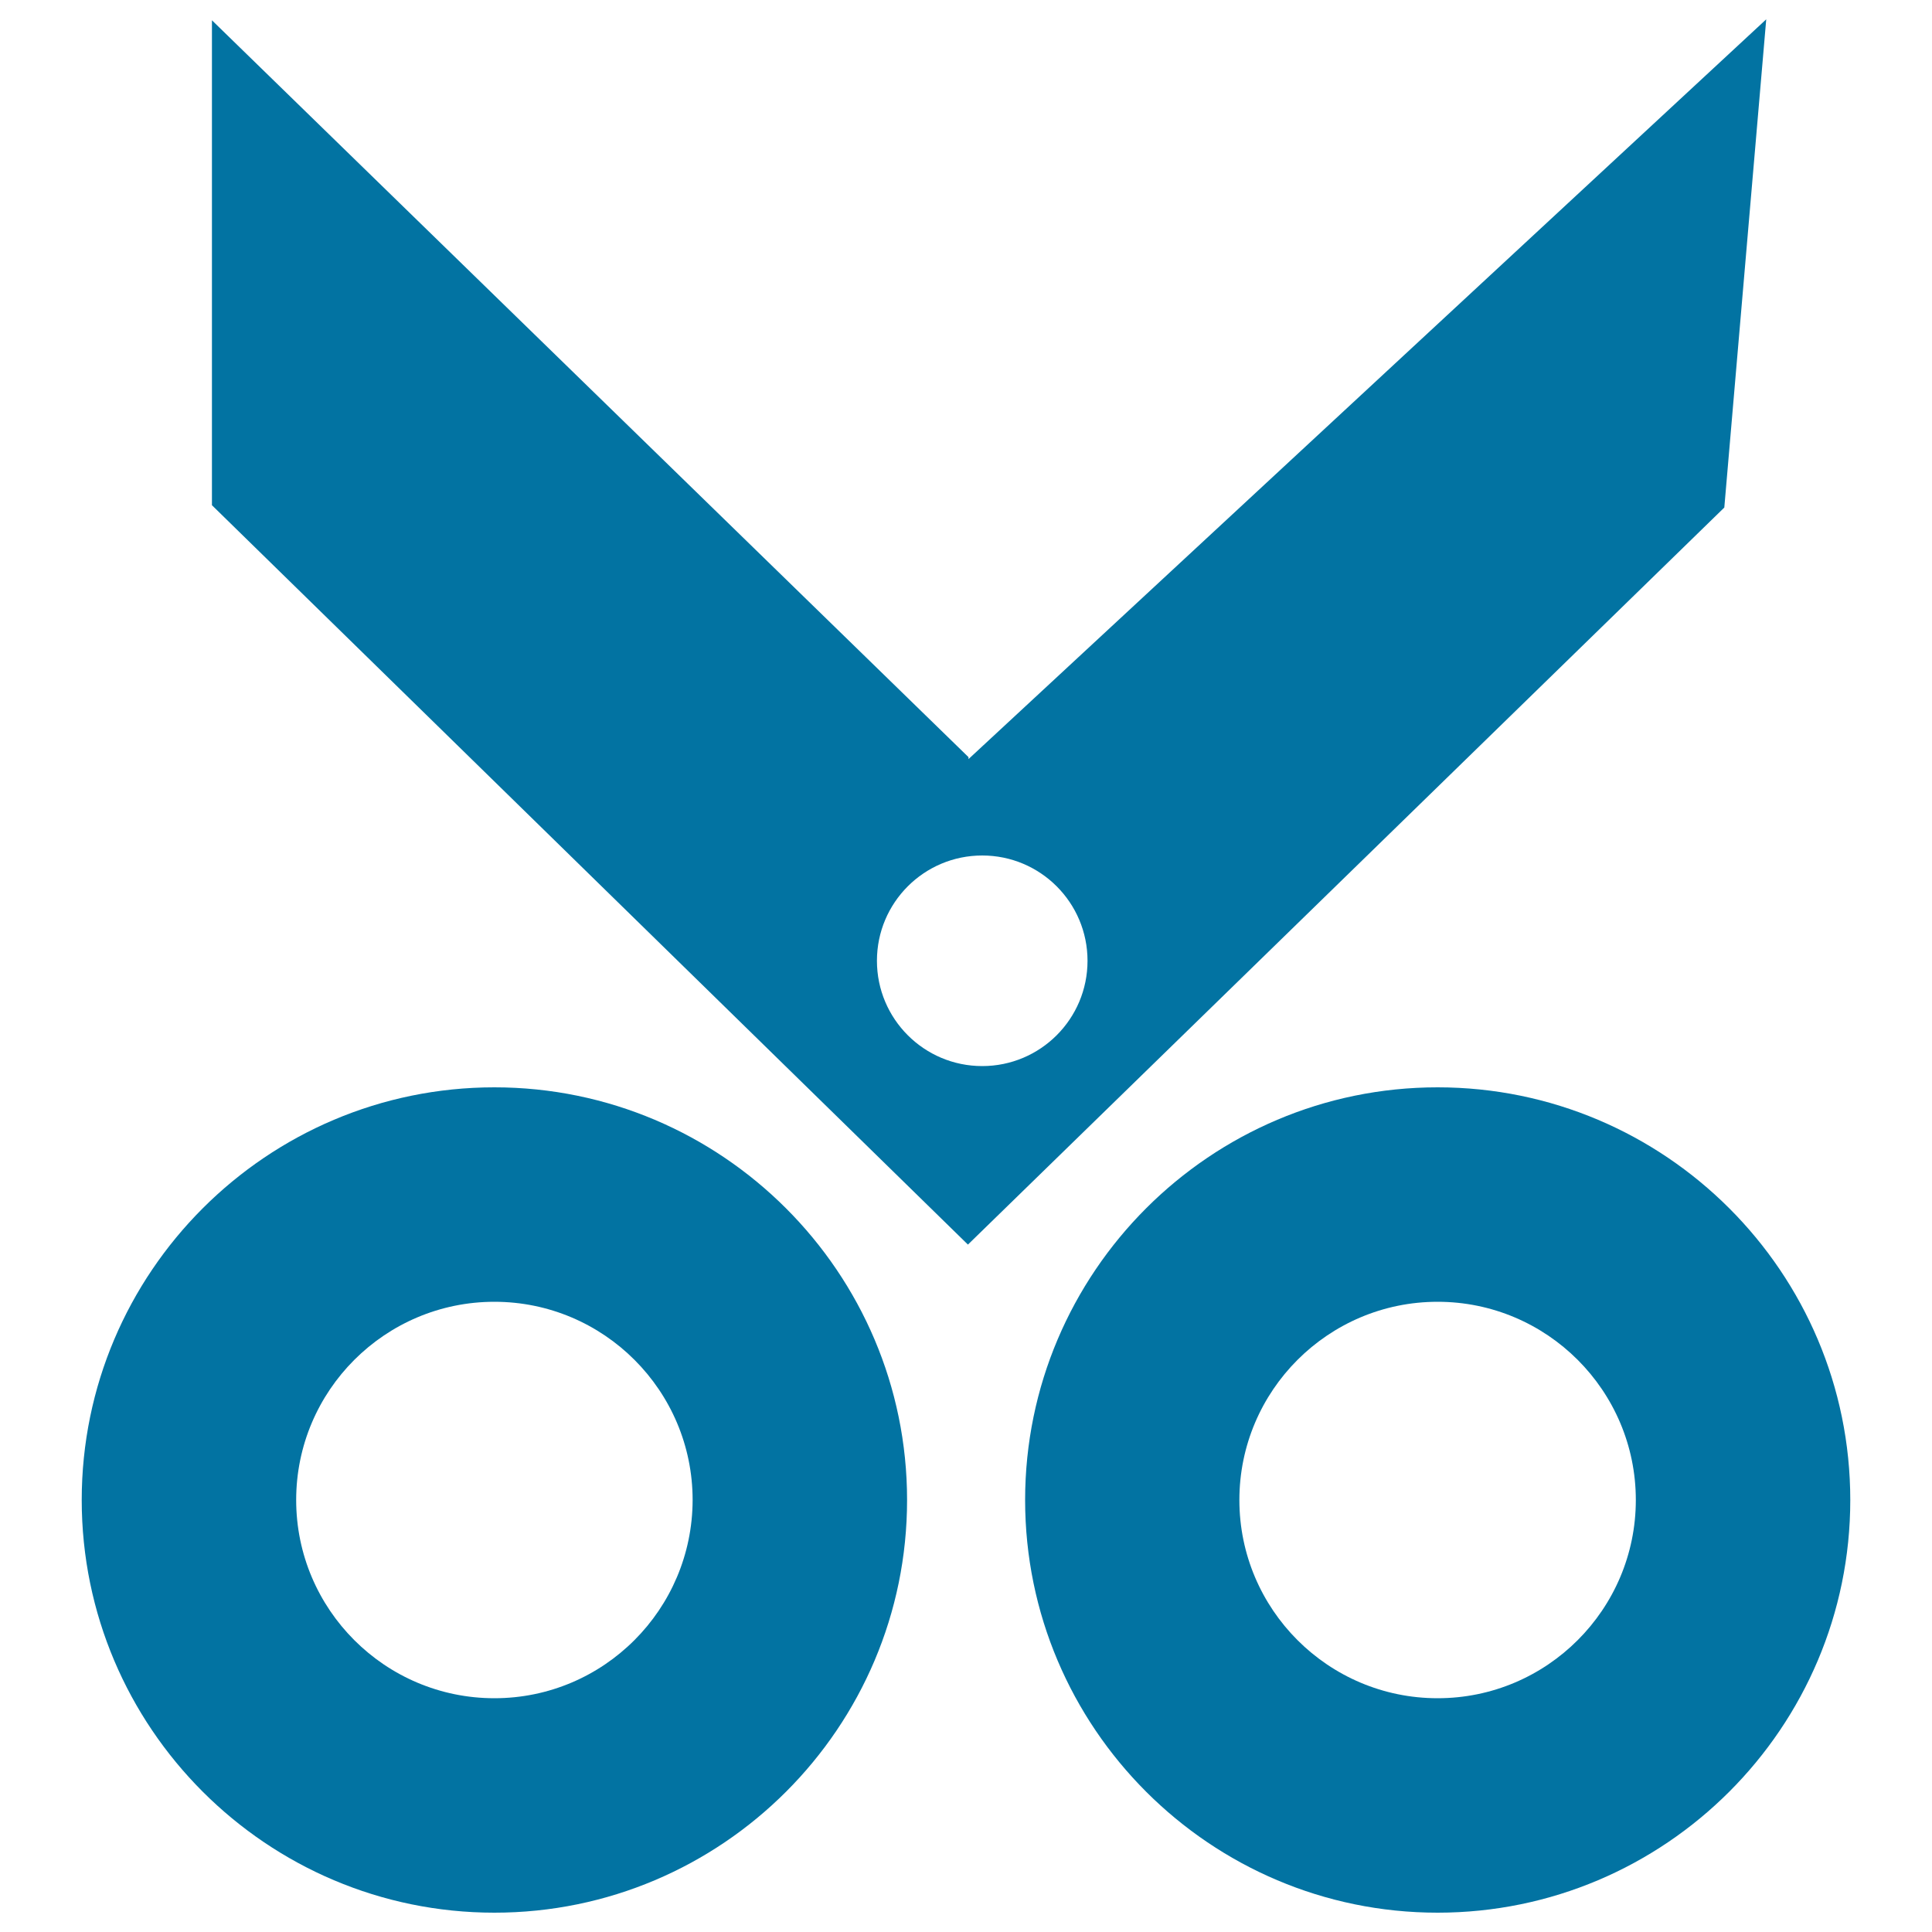
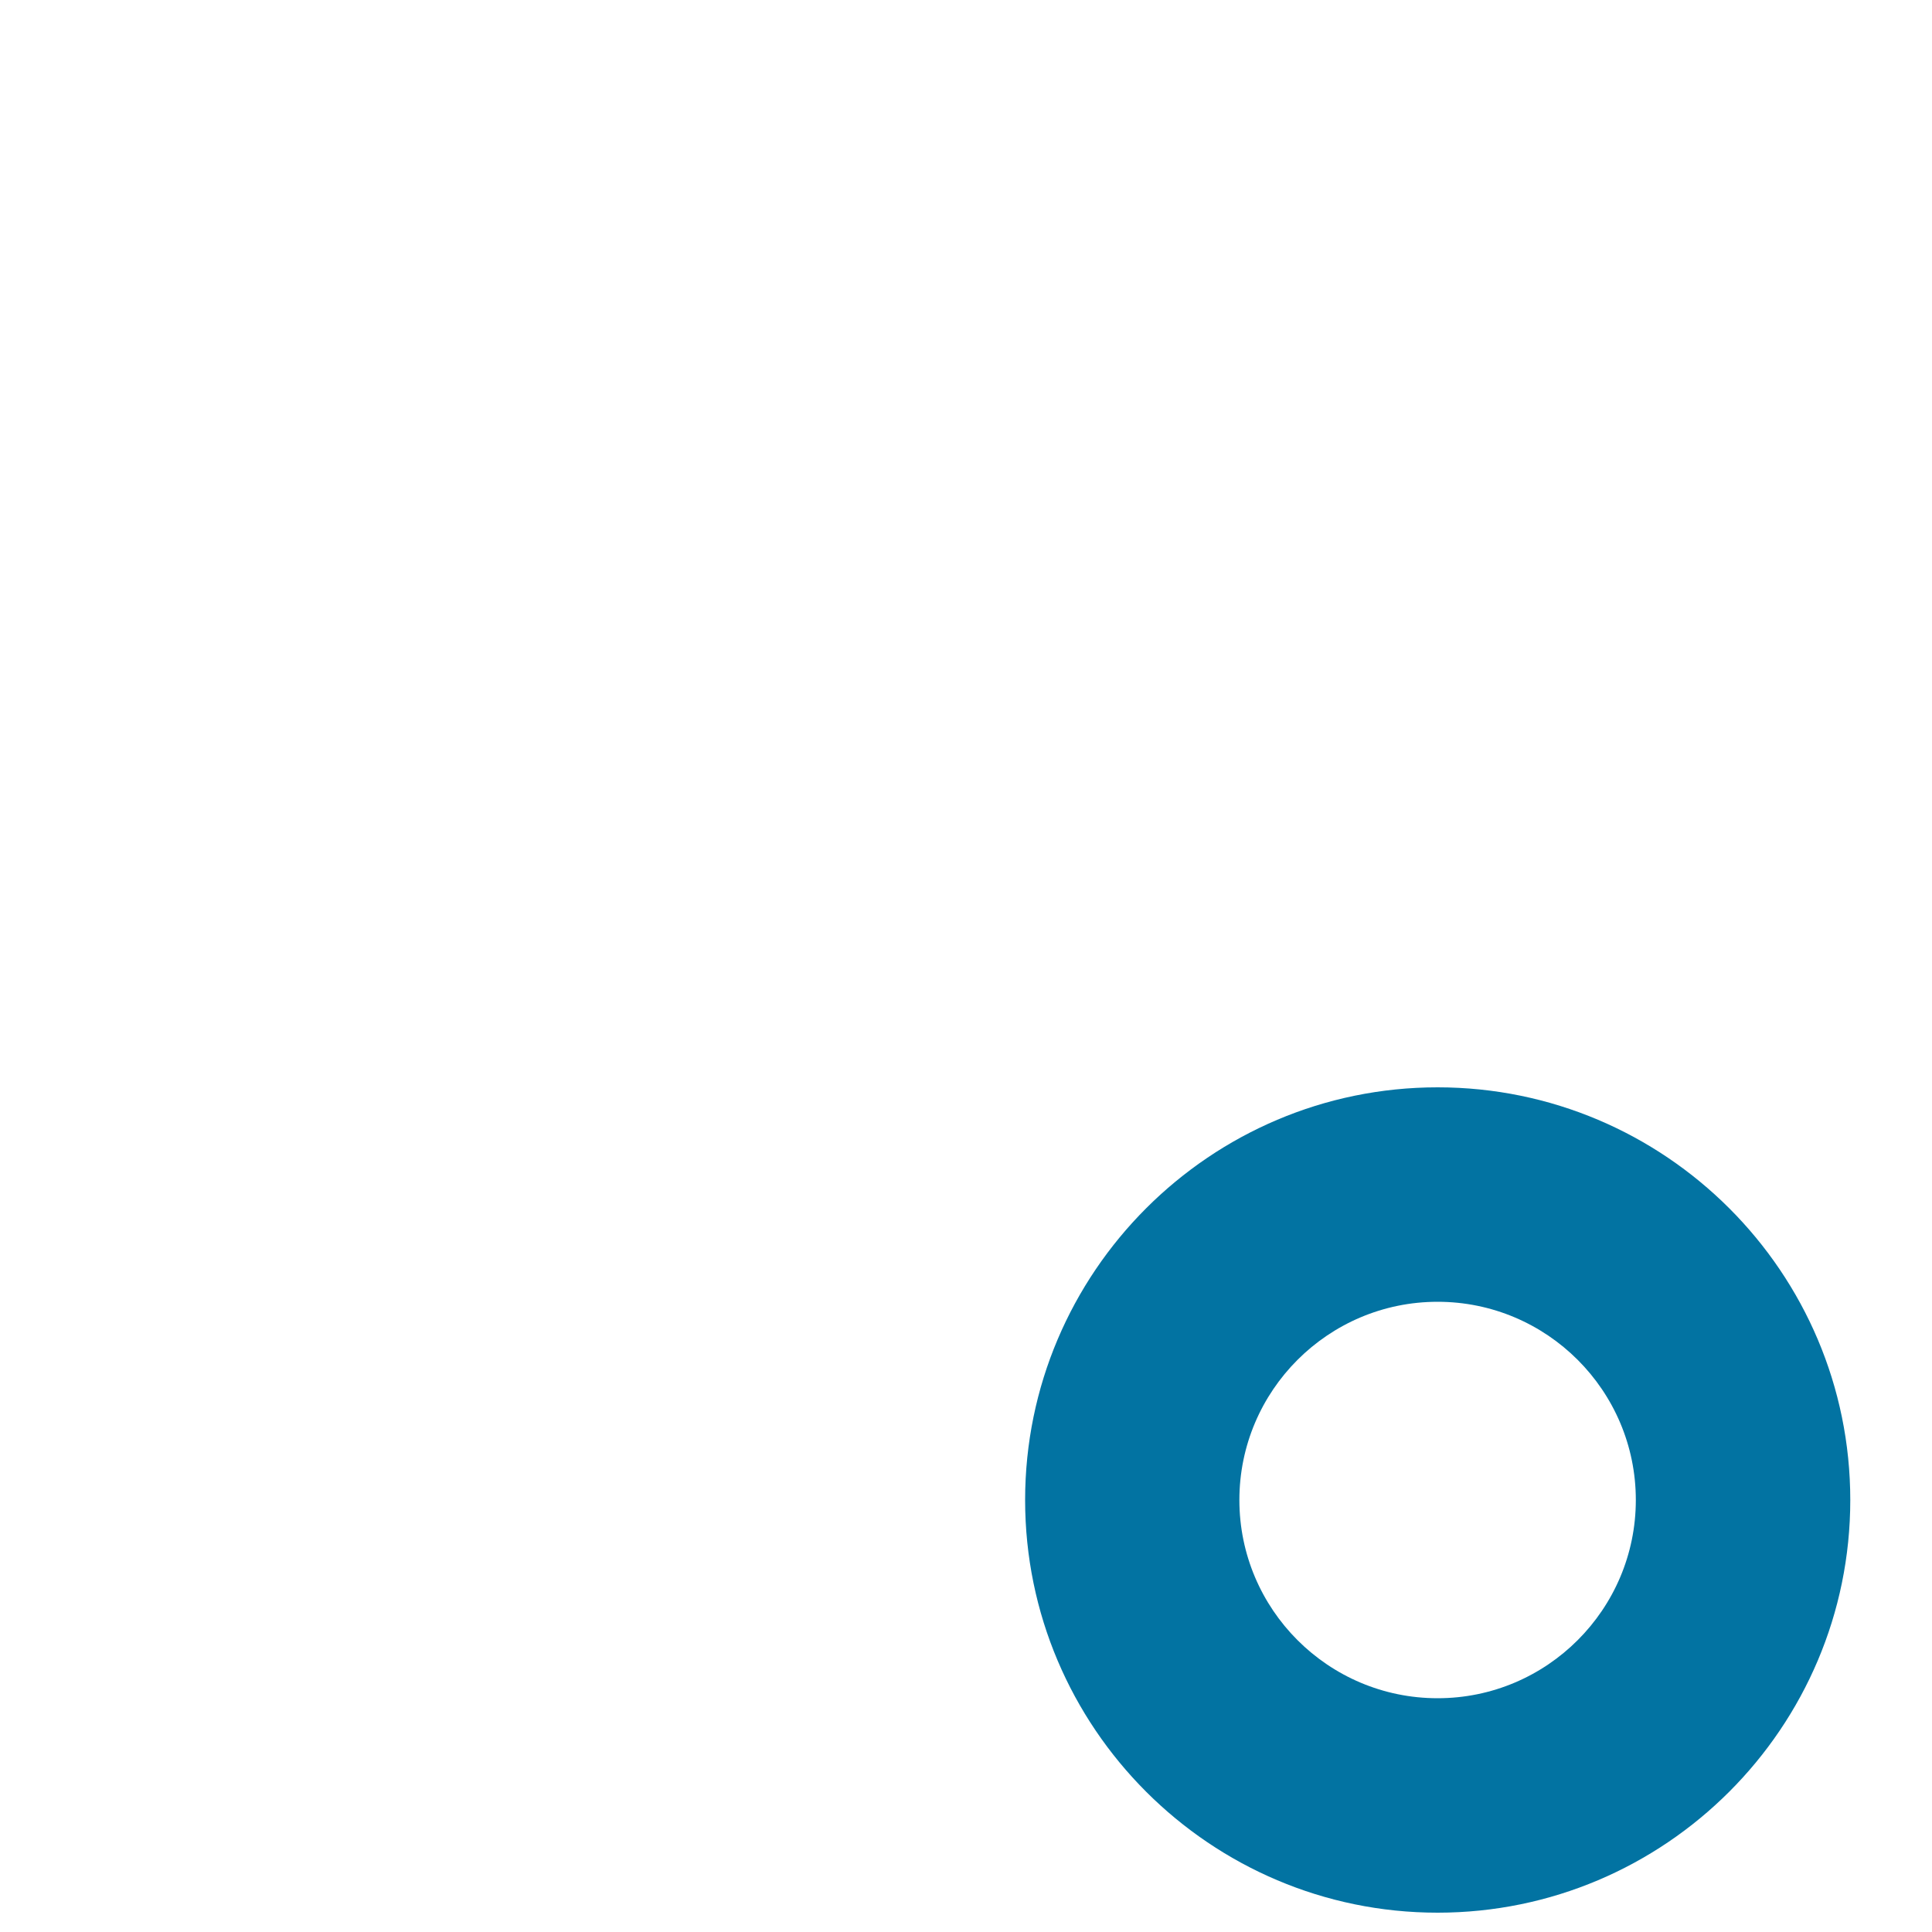
<svg xmlns="http://www.w3.org/2000/svg" viewBox="0 0 1000 1000" style="fill:#0273a2">
  <title>Scissors Of Modern Design SVG icon</title>
  <g>
    <g>
      <path d="M744.1,562.8c-117.7,0-213.5,95.8-213.5,213.6S626.4,990,744.1,990c117.8,0,213.6-95.8,213.6-213.6S861.9,562.8,744.1,562.8z M744.1,879c-56.6,0-102.6-46-102.6-102.6c0-56.6,46-102.6,102.6-102.6c56.6,0,102.6,46,102.6,102.6C846.7,833,800.7,879,744.1,879z" />
-       <path d="M255.9,562.8c-117.8,0-213.6,95.8-213.6,213.6S138.1,990,255.9,990s213.6-95.8,213.6-213.6S373.6,562.8,255.9,562.8z M255.9,879c-56.6,0-102.6-46-102.6-102.6c0-56.6,46-102.6,102.6-102.6c56.6,0,102.6,46,102.6,102.6C358.4,833,312.5,879,255.9,879z" />
-       <path d="M914.2,10L501.3,392.9v-1L109.7,10.5v251L501,644.2l391.5-381.5L914.2,10z M508.4,551.8c-30.1,0-54.5-24.4-54.5-54.5c0-30.1,24.4-54.5,54.5-54.5c30.1,0,54.5,24.4,54.5,54.5C562.9,527.4,538.5,551.8,508.4,551.8z" />
    </g>
  </g>
</svg>